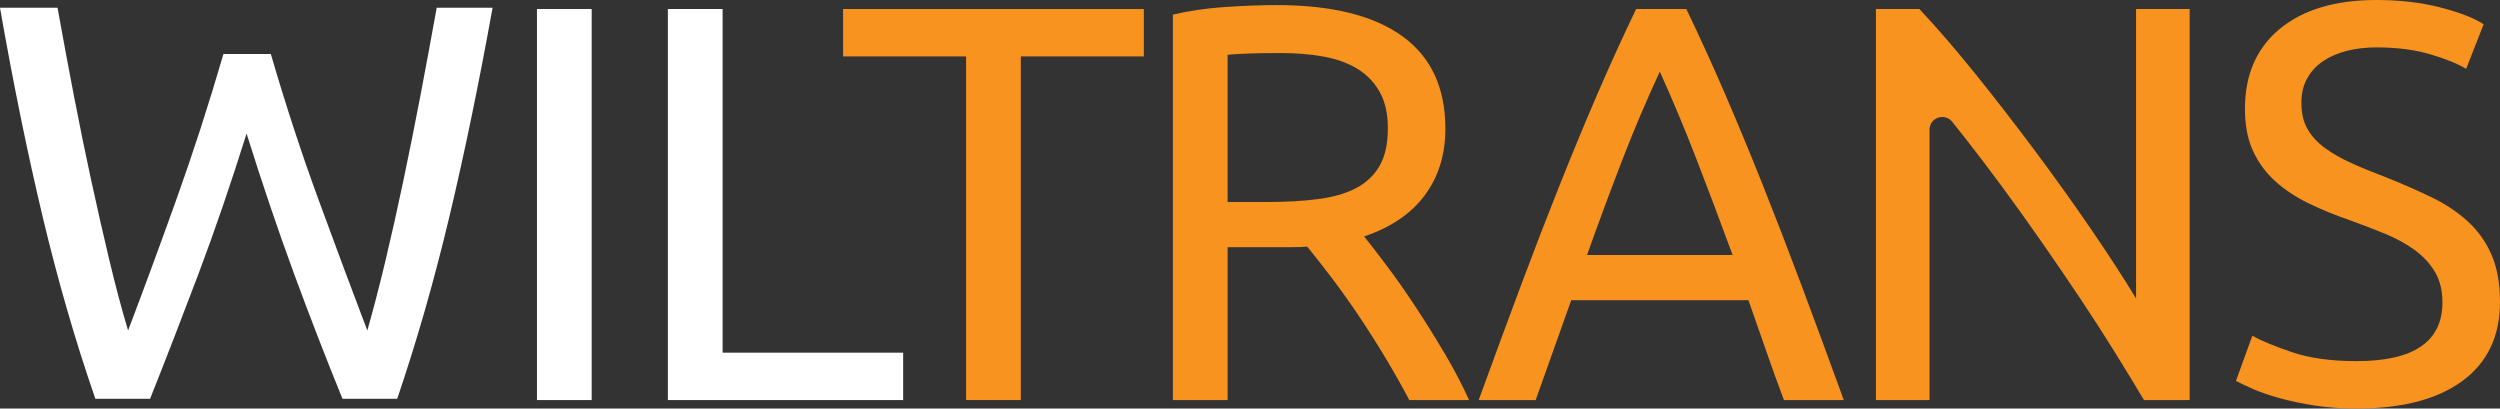
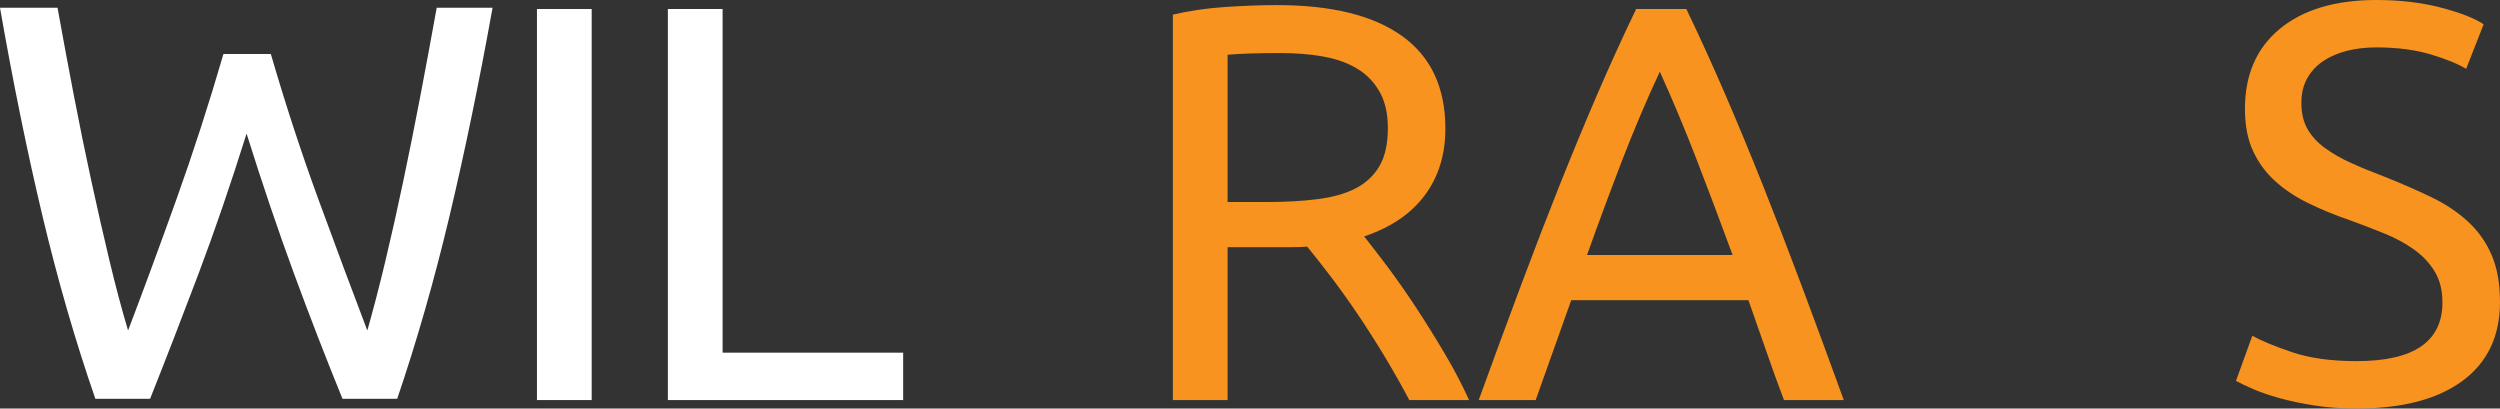
<svg xmlns="http://www.w3.org/2000/svg" version="1.1" id="Capa_1" x="0px" y="0px" viewBox="0 0 983.6 160.73" style="enable-background:new 0 0 983.6 160.73;" xml:space="preserve">
  <rect x="0" y="0" width="983.6" height="160.73" fill="#333333" stroke="none" />
  <style type="text/css">
	.st0{fill:#FFFFFF;}
	.st1{fill:#F7931E;}
	.st2{fill:none;}
</style>
  <g>
    <path class="st0" d="M211.26,3.55h21.53V157.4h-21.53V3.55z" />
    <path class="st0" d="M355.34,138.75v18.65h-92.57V3.55h21.53v135.2H355.34z" />
-     <path class="st1" d="M450.03,3.55V22.2h-48.4v135.2H380.1V22.2h-48.4V3.55H450.03z" />
    <path class="st1" d="M536.71,93.02c2.37,2.96,5.36,6.85,8.99,11.66c3.62,4.81,7.36,10.14,11.21,15.98   c3.85,5.85,7.66,11.95,11.43,18.32c3.77,6.37,6.99,12.51,9.66,18.43h-23.53c-2.96-5.62-6.18-11.32-9.66-17.09   c-3.48-5.77-6.99-11.28-10.54-16.54c-3.55-5.25-7.07-10.17-10.54-14.76c-3.48-4.58-6.63-8.58-9.44-11.99   c-1.93,0.15-3.88,0.22-5.88,0.22s-4.04,0-6.11,0h-19.31v60.16h-21.53V5.77c6.07-1.48,12.84-2.48,20.31-3   C489.24,2.26,496.09,2,502.3,2c21.61,0,38.07,4.07,49.39,12.21c11.32,8.14,16.98,20.28,16.98,36.41c0,10.21-2.7,18.95-8.1,26.2   C555.18,84.07,547.22,89.47,536.71,93.02z M504.08,20.87c-9.18,0-16.21,0.22-21.09,0.67v57.94h15.32c7.4,0,14.06-0.37,19.98-1.11   c5.92-0.74,10.91-2.14,14.98-4.22c4.07-2.07,7.21-5,9.44-8.77c2.22-3.77,3.33-8.77,3.33-14.99c0-5.77-1.11-10.58-3.33-14.43   c-2.22-3.85-5.22-6.88-8.99-9.1c-3.77-2.22-8.21-3.77-13.32-4.66C515.29,21.31,509.85,20.87,504.08,20.87z" />
    <path class="st1" d="M701.88,157.4c-2.52-6.66-4.88-13.21-7.1-19.65c-2.22-6.44-4.52-12.99-6.88-19.65h-69.71L604.2,157.4h-22.42   c5.92-16.28,11.47-31.34,16.65-45.18c5.18-13.84,10.25-26.97,15.21-39.41c4.96-12.43,9.88-24.31,14.76-35.63   c4.88-11.32,9.99-22.53,15.32-33.63h19.76c5.33,11.1,10.43,22.31,15.32,33.63s9.8,23.2,14.76,35.63   c4.96,12.43,10.03,25.57,15.21,39.41c5.18,13.84,10.73,28.9,16.65,45.18H701.88z M681.68,100.34c-4.74-12.88-9.43-25.34-14.1-37.41   c-4.66-12.06-9.51-23.64-14.54-34.74c-5.18,11.1-10.1,22.68-14.76,34.74c-4.66,12.06-9.29,24.53-13.88,37.41H681.68z" />
-     <path class="st1" d="M843.52,157.4c-3.26-5.47-6.99-11.62-11.21-18.43c-4.22-6.81-8.77-13.88-13.65-21.2s-9.96-14.76-15.21-22.31   c-5.25-7.55-10.47-14.83-15.65-21.87c-5.18-7.03-10.21-13.65-15.1-19.87c-1.59-2.02-3.14-3.97-4.65-5.84   c-2.97-3.66-8.89-1.56-8.89,3.15V157.4h-21.09V3.55h17.09c6.96,7.4,14.39,16.02,22.31,25.86c7.92,9.84,15.76,19.98,23.53,30.41   c7.77,10.43,15.1,20.68,21.98,30.75c6.88,10.07,12.69,19.02,17.43,26.86V3.55h21.09V157.4H843.52z" />
    <path class="st1" d="M927.21,142.08c22.5,0,33.74-7.69,33.74-23.09c0-4.73-1-8.77-3-12.1s-4.7-6.22-8.1-8.66   c-3.41-2.44-7.29-4.55-11.65-6.33c-4.37-1.78-8.99-3.55-13.88-5.33c-5.63-1.92-10.95-4.11-15.98-6.55   c-5.03-2.44-9.4-5.33-13.1-8.66c-3.7-3.33-6.63-7.29-8.77-11.88c-2.15-4.58-3.22-10.14-3.22-16.65c0-13.47,4.59-23.98,13.76-31.52   C906.19,3.77,918.85,0,934.98,0c9.32,0,17.79,1,25.42,3c7.62,2,13.21,4.18,16.76,6.55l-6.88,17.54c-3.11-1.92-7.74-3.81-13.88-5.66   c-6.14-1.85-13.29-2.78-21.42-2.78c-4.14,0-7.99,0.44-11.54,1.33c-3.55,0.89-6.66,2.22-9.32,4c-2.66,1.78-4.77,4.03-6.33,6.77   c-1.55,2.74-2.33,5.96-2.33,9.66c0,4.15,0.81,7.62,2.44,10.43c1.63,2.81,3.92,5.29,6.88,7.44c2.96,2.15,6.4,4.11,10.32,5.88   c3.92,1.78,8.25,3.55,12.99,5.33c6.66,2.66,12.76,5.33,18.32,7.99c5.55,2.66,10.36,5.85,14.43,9.55c4.07,3.7,7.21,8.1,9.43,13.21   c2.22,5.11,3.33,11.29,3.33,18.54c0,13.47-4.92,23.83-14.76,31.08c-9.84,7.25-23.72,10.88-41.62,10.88   c-6.07,0-11.66-0.41-16.76-1.22c-5.11-0.82-9.66-1.78-13.65-2.89c-4-1.11-7.44-2.29-10.32-3.55c-2.89-1.26-5.14-2.33-6.77-3.22   l6.44-17.76c3.4,1.92,8.58,4.07,15.54,6.44C908.64,140.9,917.14,142.08,927.21,142.08z" />
    <path class="st0" d="M97.01,52.56c-6.22,19.83-12.51,38.18-18.87,55.06c-6.37,16.87-12.73,33.3-19.09,49.28H37.52   c-7.85-22.64-14.76-46.54-20.76-71.71C10.77,60.03,5.18,32.66,0,3.05h22.64c2.07,11.54,4.22,23.09,6.44,34.63   c2.22,11.54,4.51,22.75,6.88,33.63c2.37,10.88,4.73,21.28,7.1,31.19c2.37,9.92,4.81,19.09,7.33,27.53   c5.92-15.54,12.21-32.6,18.87-51.17c6.66-18.57,12.88-37.77,18.65-57.61h18.65c5.77,19.83,12.06,39.04,18.87,57.61   c6.81,18.58,13.17,35.63,19.09,51.17c2.37-8.29,4.73-17.39,7.1-27.31c2.37-9.91,4.7-20.31,6.99-31.19   c2.29-10.88,4.55-22.12,6.77-33.74c2.22-11.62,4.36-23.2,6.44-34.74h21.98c-5.33,29.6-10.99,56.98-16.98,82.14   c-5.99,25.16-12.84,49.06-20.54,71.71h-21.53c-6.51-15.98-12.88-32.41-19.09-49.28S103.23,72.39,97.01,52.56z" />
  </g>
</svg>